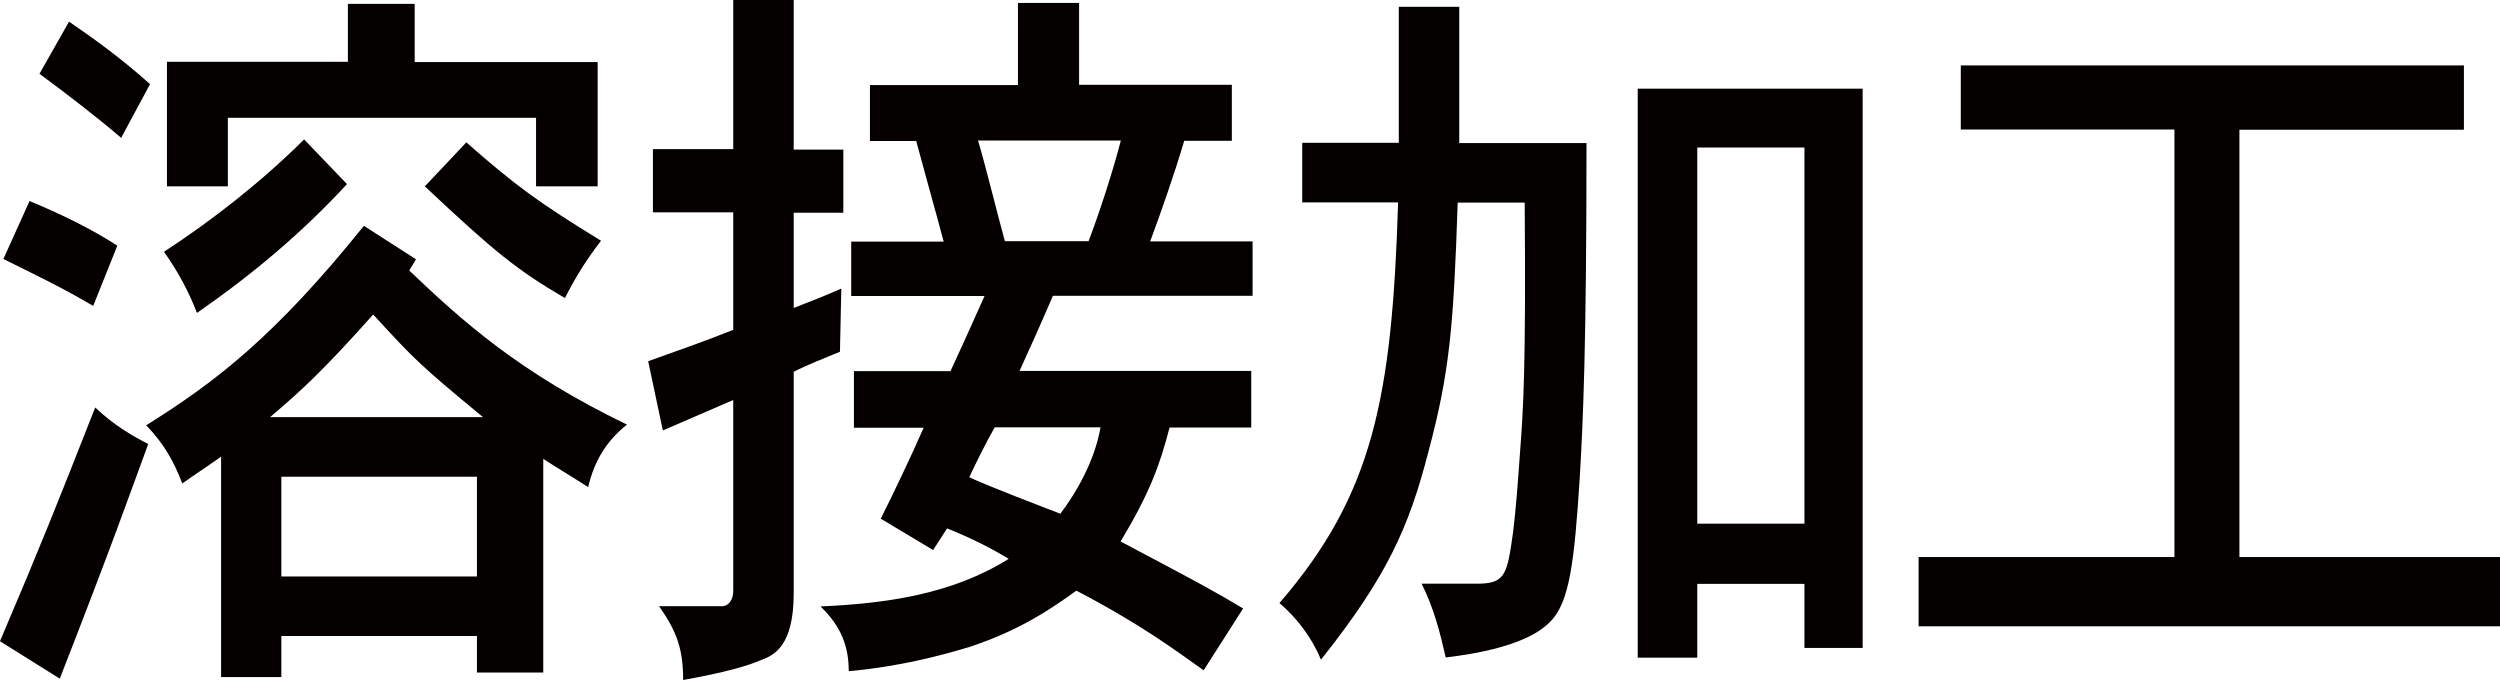
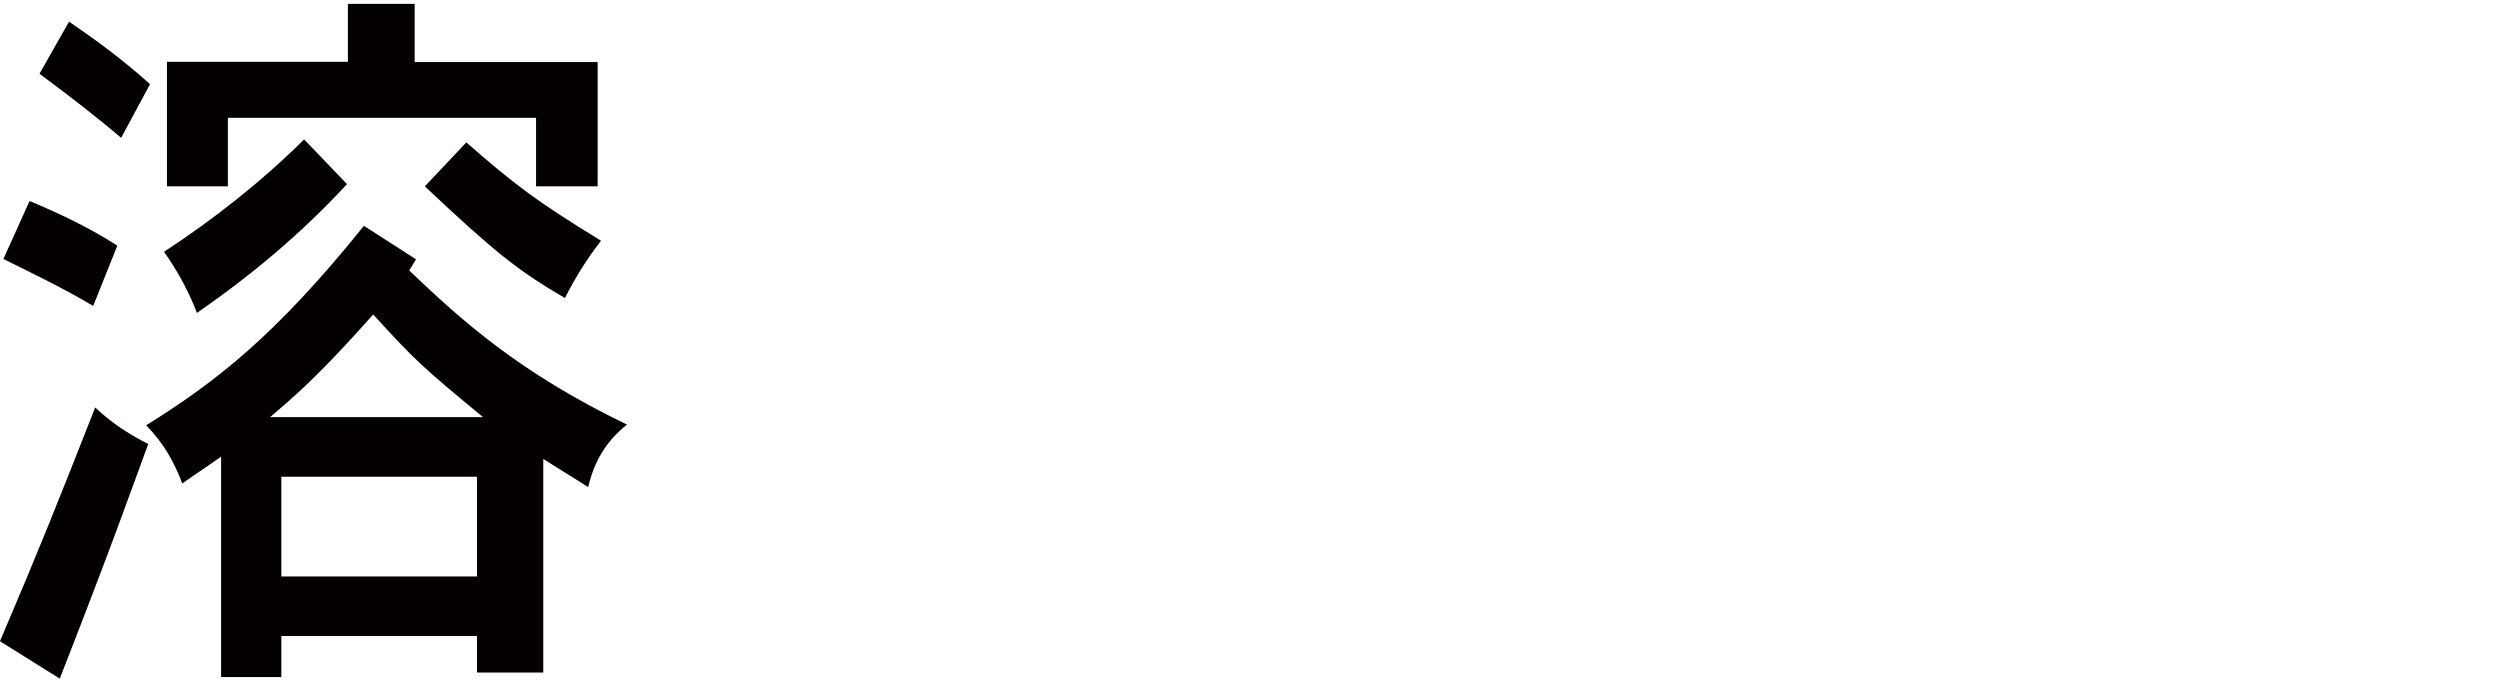
<svg xmlns="http://www.w3.org/2000/svg" id="a" width="110.81" height="30.17" viewBox="0 0 110.81 30.17">
  <defs>
    <style>.b{fill:#040000;}</style>
  </defs>
  <path class="b" d="m0,28.42c1.84-4.32,2.52-6.04,4.22-10.36.8.76,1.57,1.22,2.35,1.62-.86,2.34-1.6,4.46-3.92,10.4l-2.64-1.65ZM1.31,8.91c1.28.53,2.73,1.22,3.89,1.98l-1.07,2.67c-1.28-.76-2.58-1.39-3.98-2.08l1.16-2.57ZM3.06.96c1.16.79,2.38,1.68,3.59,2.77l-1.28,2.38c-1.04-.89-2.32-1.88-3.62-2.84L3.06.96Zm15.38,10.53l-.3.5c2.35,2.24,4.87,4.52,9.65,6.83-.92.73-1.45,1.62-1.72,2.77-.62-.4-1.34-.83-1.99-1.25v9.47h-2.94v-1.62h-8.67v1.82h-2.67v-9.77c-.5.36-1.22.83-1.72,1.19-.39-1.02-.83-1.78-1.6-2.58,3.06-1.91,5.7-3.93,9.65-8.84l2.32,1.49Zm-3.06-3.33c-1.99,2.15-4.13,3.96-6.65,5.71-.33-.86-.8-1.78-1.46-2.71,2.17-1.42,4.28-3.07,6.21-4.98l1.9,1.98ZM18.38.17v2.58h8.11v5.51h-2.73v-3.04h-13.66v3.04h-2.7V2.74h8.02V.17h2.97Zm3.03,18.32c-2.76-2.28-3-2.51-4.87-4.55-2.17,2.44-3.21,3.4-4.57,4.55h9.44Zm-8.94,2.64v4.42h8.67v-4.42h-8.67Zm8.2-14.82c2.17,1.91,3.21,2.67,5.97,4.36-.71.92-1.16,1.68-1.6,2.54-2.14-1.25-3.12-2.05-6.21-4.95l1.84-1.95Z" />
-   <path class="b" d="m35.18,0v6.63h2.2v2.8h-2.2v4.22c.68-.26,1.51-.59,2.11-.86l-.06,2.8c-.71.3-1.48.59-2.05.89v9.83c0,2.34-.89,2.74-1.43,2.94-.59.26-1.63.56-3.47.89,0-1.29-.24-2.11-1.07-3.27h2.79c.3,0,.5-.3.5-.66v-8.48c-.98.43-2.08.89-3.12,1.35l-.65-3.07c.92-.33,2.61-.92,3.77-1.39v-5.21h-3.56v-2.8h3.56V0h2.67Zm12.65.13v3.63h6.77v2.48h-2.11c-.48,1.62-1.07,3.27-1.51,4.46h4.54v2.41h-8.85c-.48,1.12-1.1,2.51-1.48,3.33h10.27v2.51h-3.62c-.42,1.62-.86,2.87-2.17,5.05,3.74,1.98,4.16,2.21,5.43,2.97l-1.75,2.74c-1.22-.86-2.73-2.01-5.64-3.53-1.1.79-2.43,1.72-4.69,2.48-1.31.4-3.18.89-5.4,1.09,0-1.09-.33-1.98-1.25-2.87,2.88-.13,5.82-.53,8.34-2.11-.98-.59-1.84-.99-2.73-1.35l-.62.96-2.32-1.39c.53-1.06,1.37-2.81,1.9-4.03h-3.09v-2.51h4.28c.39-.83.95-2.08,1.51-3.33h-5.91v-2.41h4.1c-.36-1.35-.92-3.33-1.22-4.46h-2.05v-2.48h6.56V.13h2.7Zm-3.74,18.81c-.42.73-.86,1.65-1.13,2.21.59.3,3.44,1.39,4.04,1.62.65-.86,1.51-2.28,1.78-3.83h-4.69Zm-.74-12.71c.33,1.09.8,3.04,1.19,4.46h3.71c.5-1.32,1.07-3.07,1.43-4.46h-6.32Z" />
-   <path class="b" d="m64.68.3v6.04h5.64c0,9.01-.15,12.34-.3,14.85-.24,3.73-.45,5.51-1.31,6.37-.33.33-1.28,1.19-4.63,1.58-.24-1.06-.53-2.21-1.07-3.27h2.58c1.13-.03,1.22-.43,1.48-2.31.12-.99.21-2.18.3-3.46.15-1.95.27-3.83.21-11.12h-2.97c-.18,5.51-.36,7.56-1.31,11.09-.86,3.33-1.84,5.51-4.75,9.17-.42-1.02-1.1-1.88-1.84-2.51,4.16-4.82,4.99-9.11,5.26-17.76h-4.25v-2.64h4.28V.3h2.67Zm17.88,3.63v24.79h-2.58v-2.84h-4.75v3.27h-2.64V3.93h9.98Zm-7.33,2.61v16.67h4.75V6.54h-4.75Z" />
-   <path class="b" d="m109.21,2.91v2.84h-9.95v18.94h11.55v3.07h-25.77v-3.07h11.34V5.74h-9.47v-2.84h22.3Z" />
</svg>